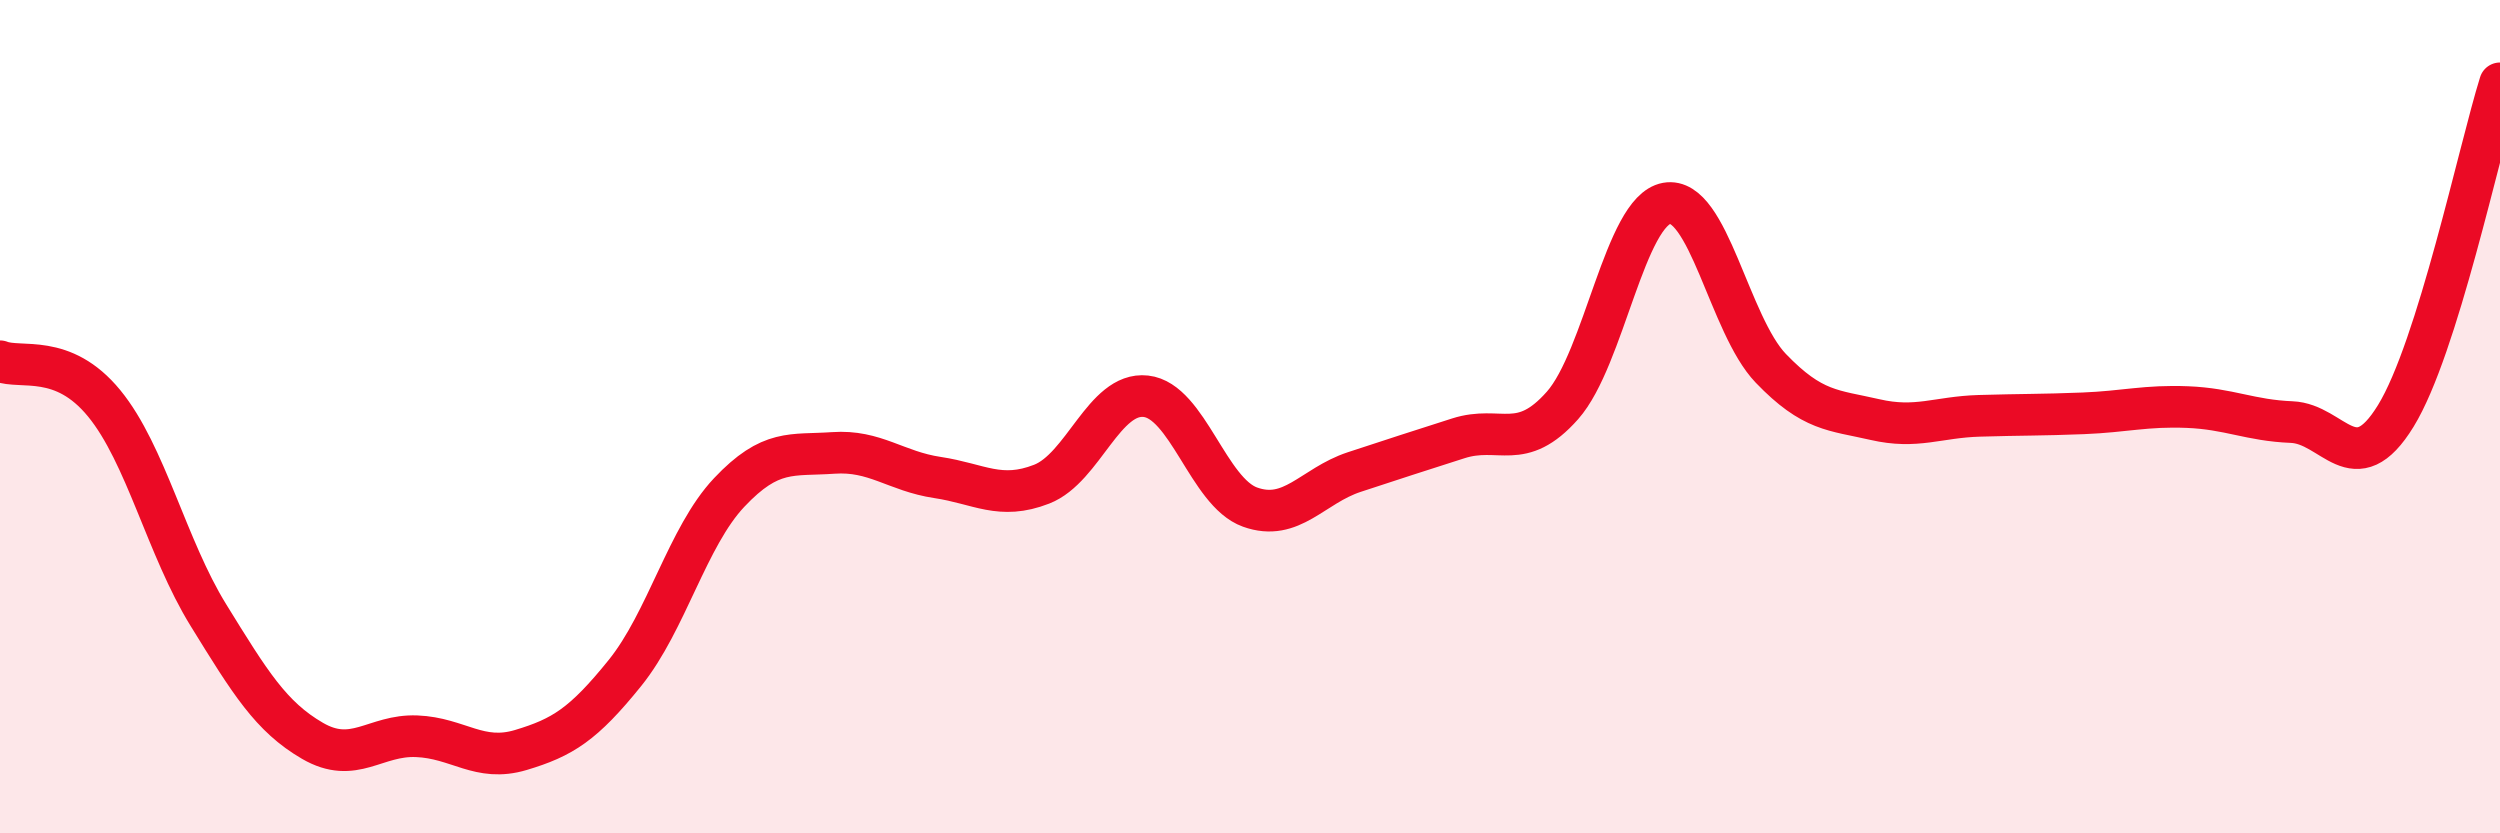
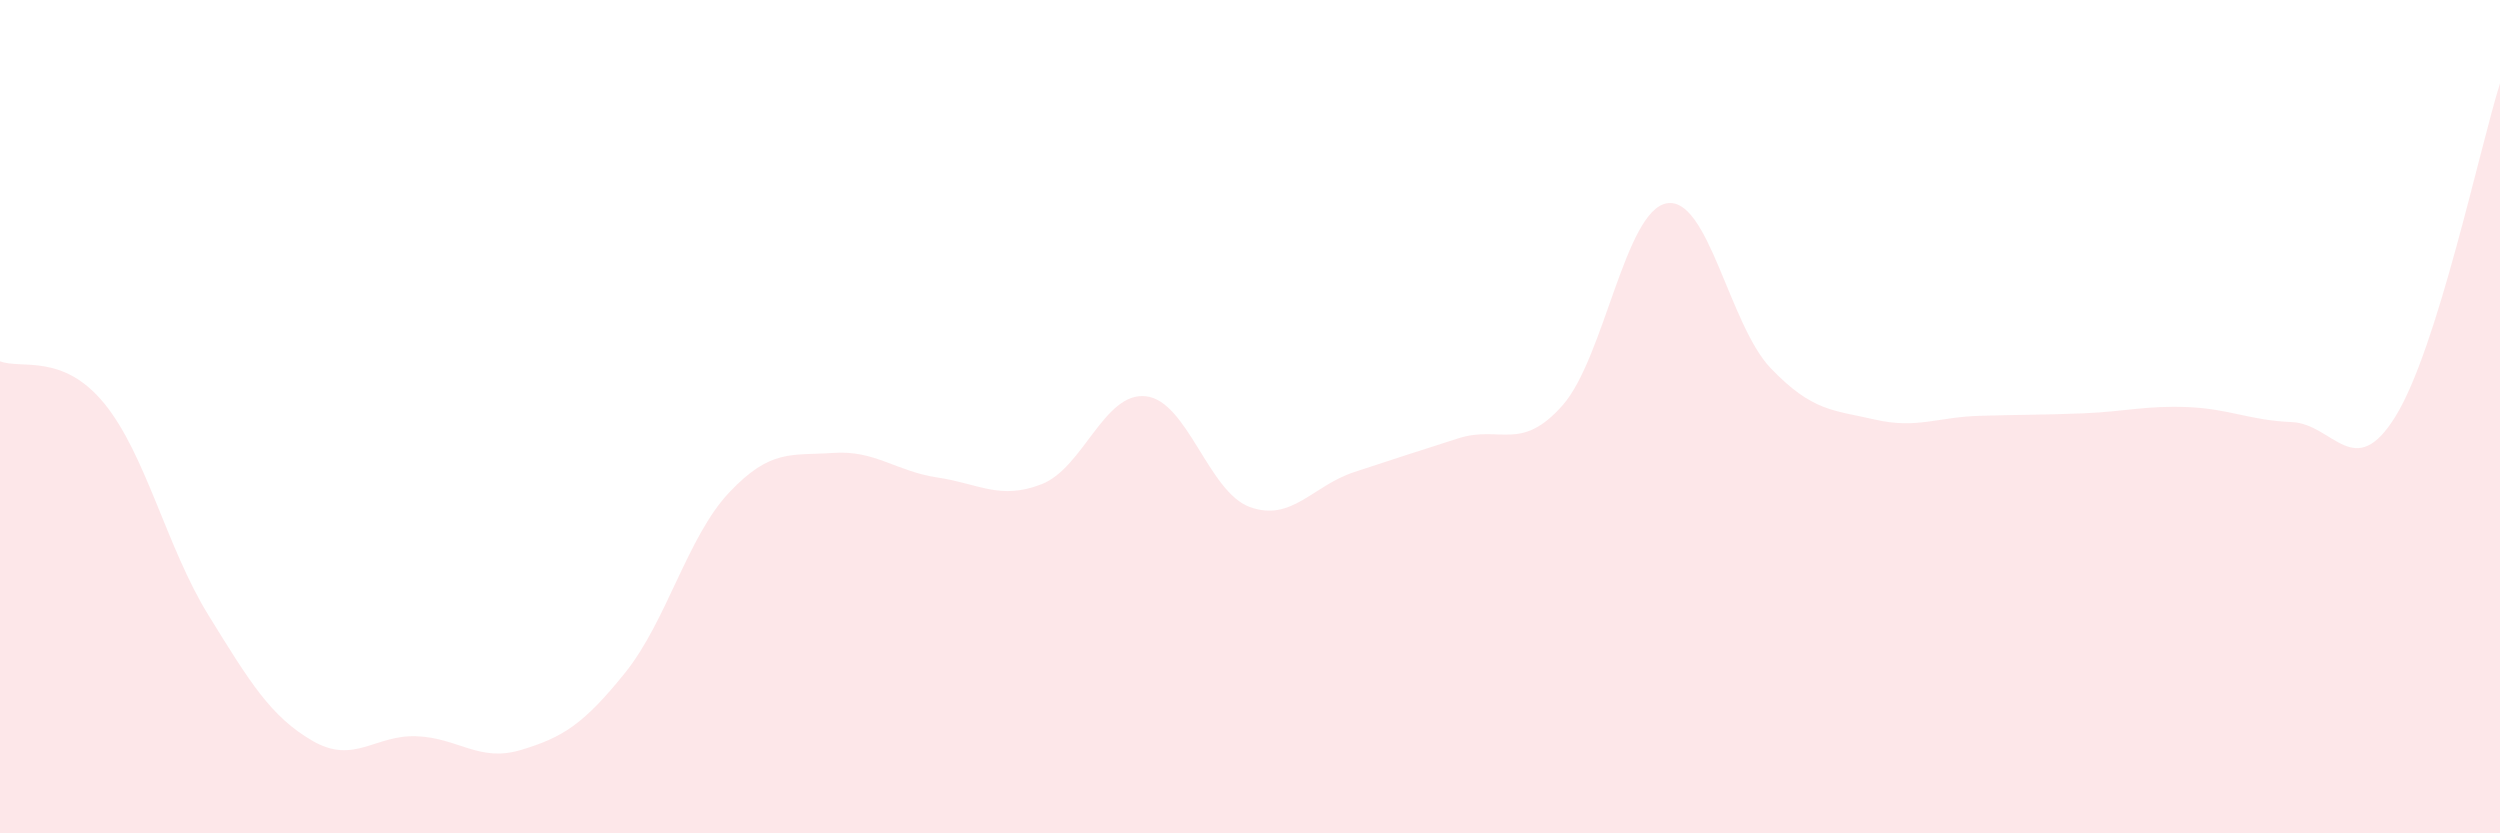
<svg xmlns="http://www.w3.org/2000/svg" width="60" height="20" viewBox="0 0 60 20">
  <path d="M 0,8.67 C 0.5,8.87 1.5,8.46 2.5,9.68 C 3.5,10.9 4,13.14 5,14.76 C 6,16.38 6.5,17.2 7.5,17.78 C 8.5,18.36 9,17.63 10,17.67 C 11,17.71 11.5,18.3 12.5,18 C 13.5,17.7 14,17.39 15,16.15 C 16,14.91 16.5,12.88 17.5,11.82 C 18.5,10.76 19,10.94 20,10.87 C 21,10.8 21.5,11.31 22.5,11.46 C 23.5,11.61 24,12.01 25,11.62 C 26,11.23 26.5,9.4 27.5,9.51 C 28.5,9.62 29,11.81 30,12.17 C 31,12.53 31.5,11.66 32.5,11.33 C 33.5,11 34,10.84 35,10.52 C 36,10.2 36.5,10.86 37.5,9.73 C 38.5,8.6 39,5.06 40,4.88 C 41,4.7 41.5,7.8 42.5,8.84 C 43.5,9.88 44,9.84 45,10.07 C 46,10.3 46.5,10.01 47.5,9.98 C 48.5,9.95 49,9.96 50,9.92 C 51,9.88 51.5,9.73 52.5,9.77 C 53.5,9.81 54,10.09 55,10.13 C 56,10.17 56.5,11.61 57.5,9.98 C 58.5,8.35 59.5,3.6 60,2L60 20L0 20Z" fill="#EB0A25" opacity="0.1" stroke-linecap="round" stroke-linejoin="round" />
-   <path d="M 0,8.67 C 0.5,8.87 1.5,8.46 2.5,9.68 C 3.5,10.9 4,13.14 5,14.76 C 6,16.38 6.5,17.2 7.5,17.78 C 8.5,18.36 9,17.63 10,17.67 C 11,17.71 11.5,18.3 12.5,18 C 13.5,17.7 14,17.39 15,16.15 C 16,14.91 16.5,12.88 17.5,11.82 C 18.5,10.76 19,10.94 20,10.87 C 21,10.8 21.5,11.31 22.5,11.46 C 23.5,11.61 24,12.01 25,11.62 C 26,11.23 26.5,9.4 27.5,9.51 C 28.5,9.62 29,11.81 30,12.17 C 31,12.53 31.5,11.66 32.5,11.33 C 33.5,11 34,10.84 35,10.52 C 36,10.2 36.5,10.86 37.5,9.73 C 38.5,8.6 39,5.06 40,4.88 C 41,4.7 41.5,7.8 42.5,8.84 C 43.5,9.88 44,9.84 45,10.07 C 46,10.3 46.5,10.01 47.5,9.98 C 48.5,9.95 49,9.96 50,9.92 C 51,9.88 51.5,9.73 52.5,9.77 C 53.5,9.81 54,10.09 55,10.13 C 56,10.17 56.5,11.61 57.5,9.98 C 58.5,8.35 59.5,3.6 60,2" stroke="#EB0A25" stroke-width="1" fill="none" stroke-linecap="round" stroke-linejoin="round" />
</svg>